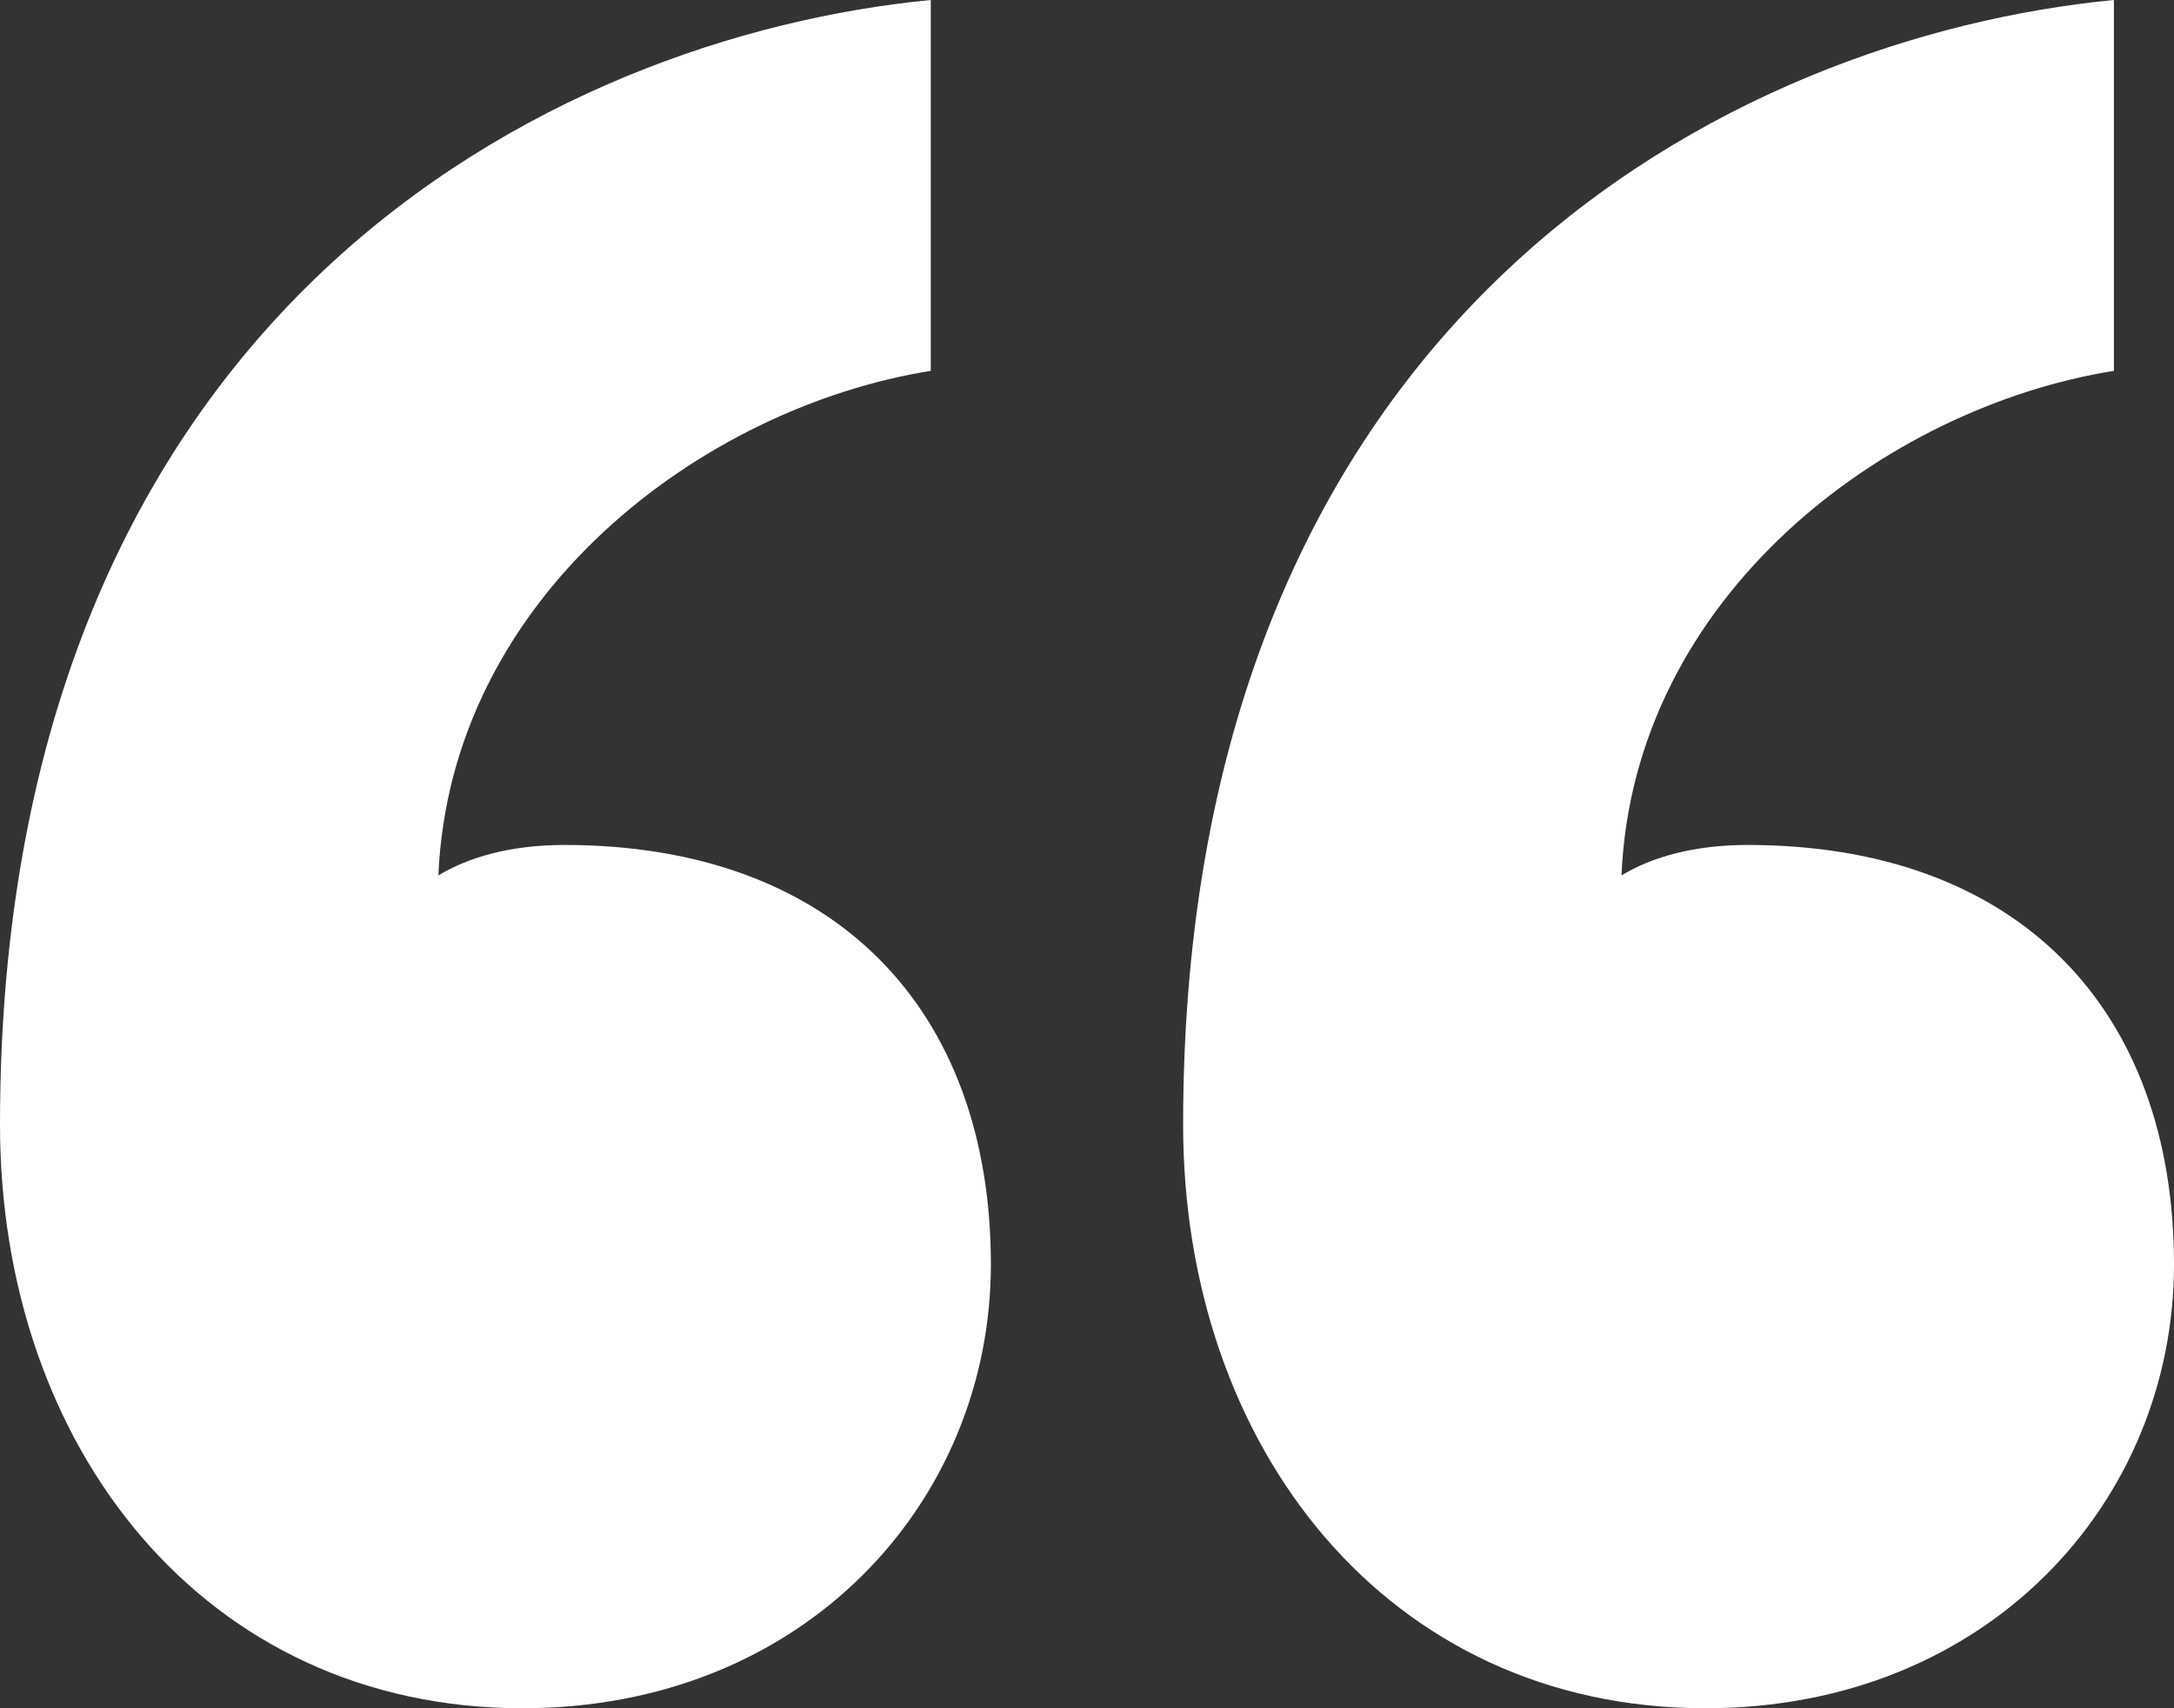
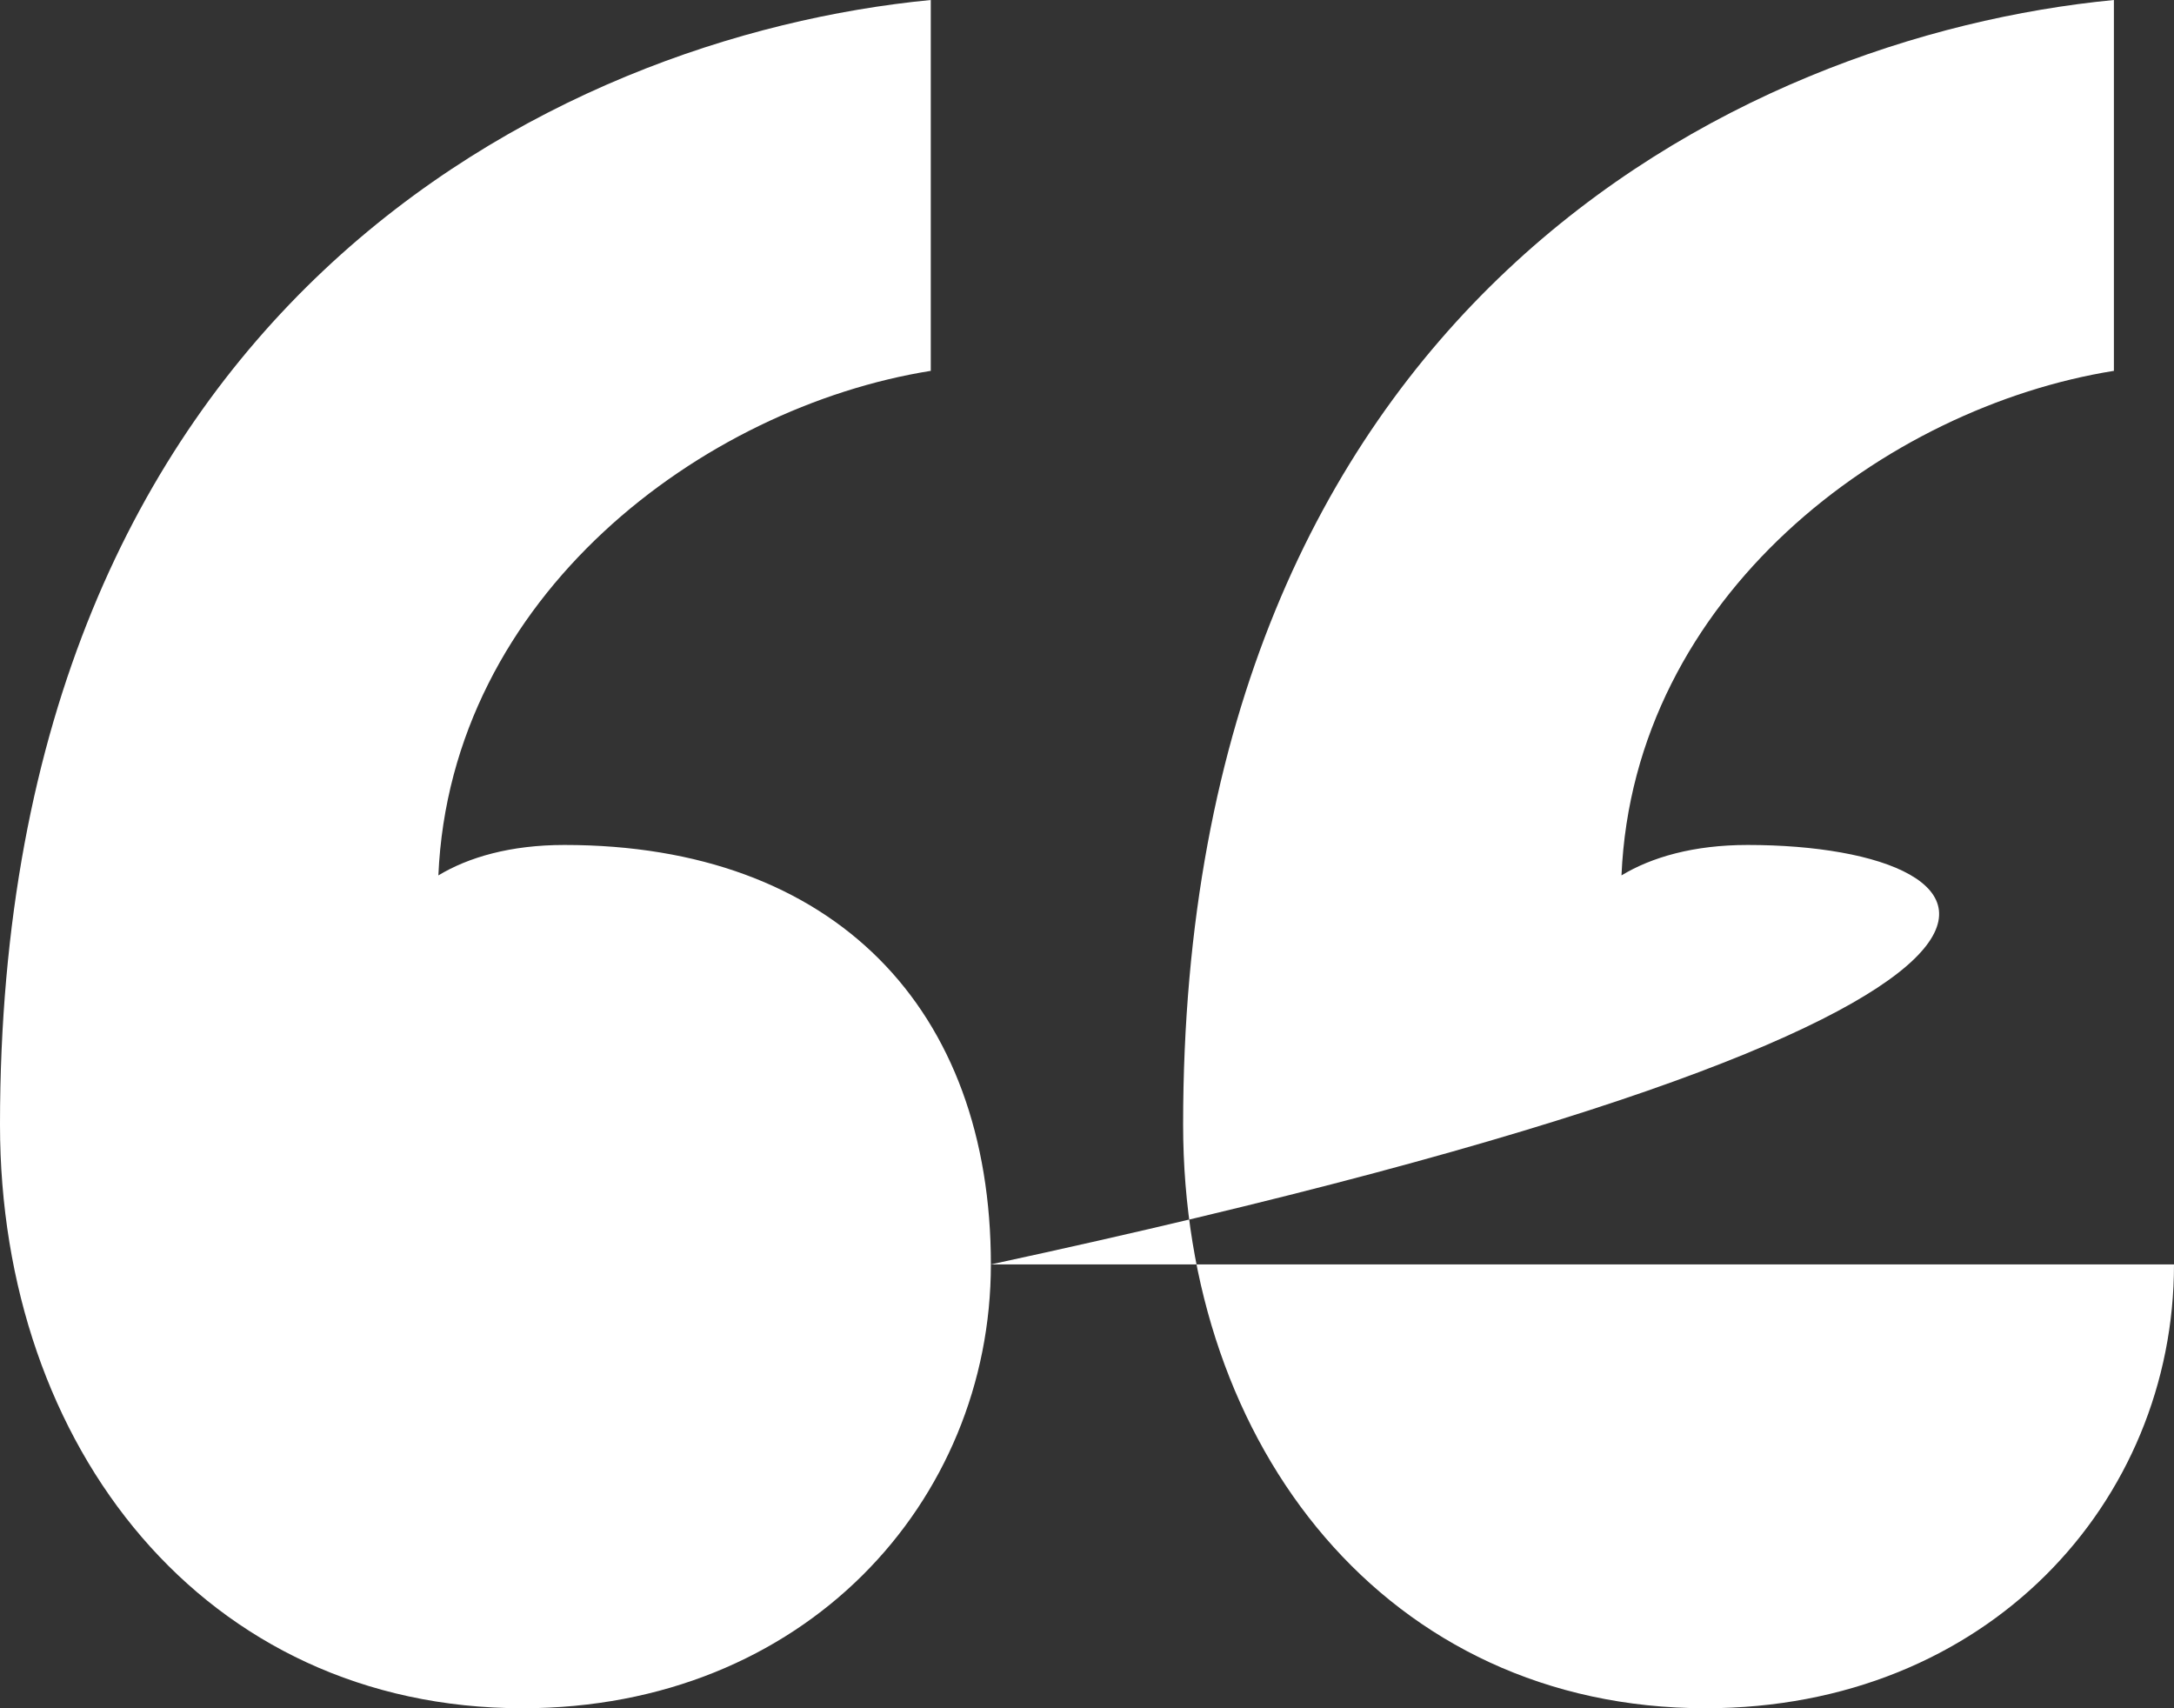
<svg xmlns="http://www.w3.org/2000/svg" width="14" height="11" viewBox="0 0 14 11" fill="none">
  <rect x="0" y="0" width="14" height="11" fill="#333333" stroke="none" />
-   <path d="M6.381 8.142C6.381 6.498 5.376 5.441 3.635 5.441C3.287 5.441 3.017 5.52 2.823 5.637C2.901 3.836 4.525 2.623 5.994 2.388V0C3.558 0.235 0 1.996 0 7.242C0 9.317 1.315 11 3.365 11C5.182 11 6.381 9.669 6.381 8.142ZM14 8.142C14 6.498 12.995 5.441 11.254 5.441C10.906 5.441 10.635 5.52 10.442 5.637C10.519 3.836 12.144 2.623 13.613 2.388V0C11.177 0.235 7.619 1.996 7.619 7.242C7.619 9.317 8.934 11 10.983 11C12.801 11 14 9.669 14 8.142Z" fill="white" />
+   <path d="M6.381 8.142C6.381 6.498 5.376 5.441 3.635 5.441C3.287 5.441 3.017 5.52 2.823 5.637C2.901 3.836 4.525 2.623 5.994 2.388V0C3.558 0.235 0 1.996 0 7.242C0 9.317 1.315 11 3.365 11C5.182 11 6.381 9.669 6.381 8.142ZC14 6.498 12.995 5.441 11.254 5.441C10.906 5.441 10.635 5.52 10.442 5.637C10.519 3.836 12.144 2.623 13.613 2.388V0C11.177 0.235 7.619 1.996 7.619 7.242C7.619 9.317 8.934 11 10.983 11C12.801 11 14 9.669 14 8.142Z" fill="white" />
</svg>